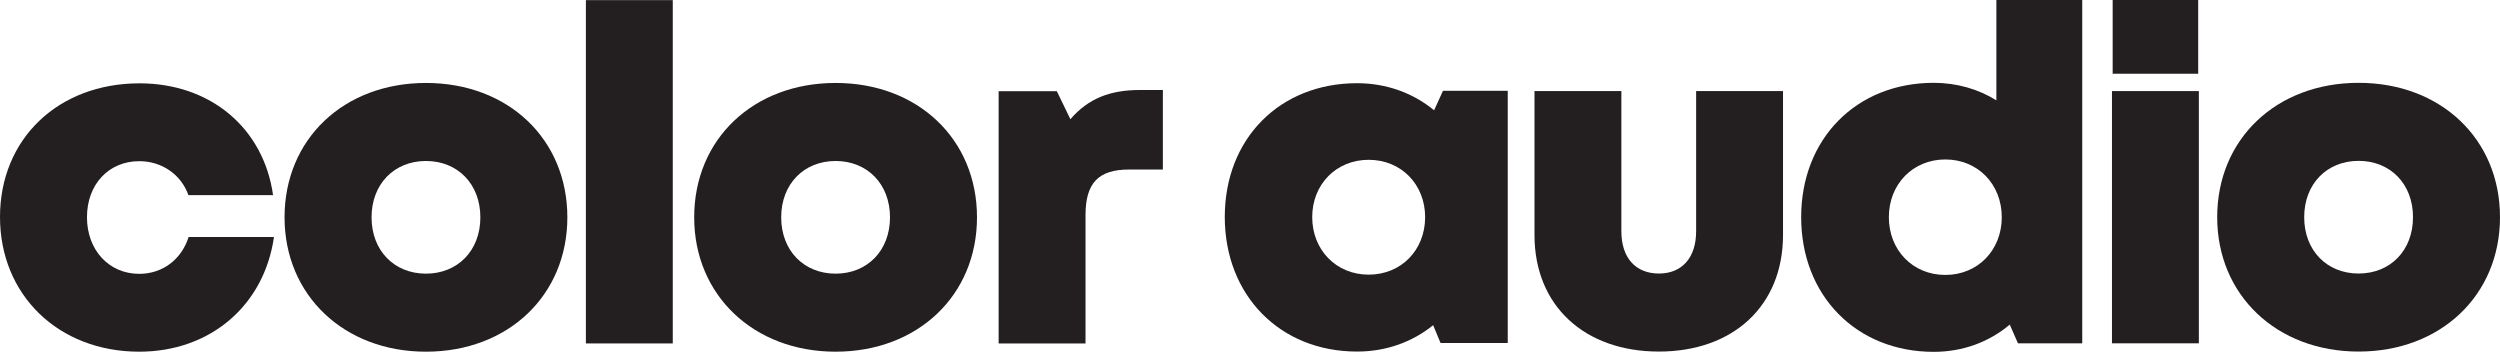
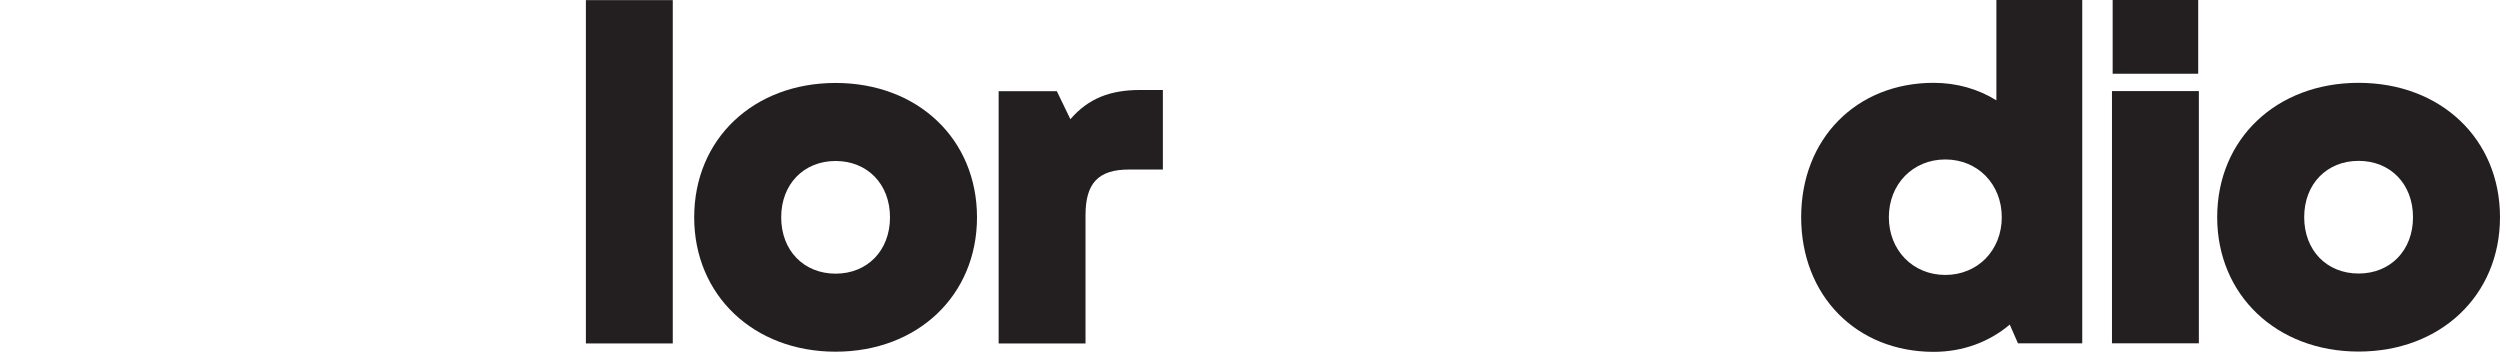
<svg xmlns="http://www.w3.org/2000/svg" viewBox="0 0 802.84 112.99" height="112.99" width="802.84" data-name="Layer 1" id="a">
  <defs>
    <style>
      .b {
        fill: #231f20;
      }
    </style>
  </defs>
  <path d="M712.02,69.75c0-25.11,19-43.15,45.41-43.15s45.41,18.04,45.41,43.15-19.09,43.15-45.41,43.15-45.41-18.13-45.41-43.15ZM757.43,87.84c10.17,0,17.47-7.38,17.47-18.09s-7.3-18.09-17.47-18.09-17.47,7.38-17.47,18.09,7.3,18.09,17.47,18.09h0Z" class="b" />
  <path d="M678.23,110.25V29.25h27.9v81h-27.9ZM678.45,23.68V0h27.47v23.68h-27.47Z" class="b" />
  <path d="M641.1,0h27.58v110.25h-20.64l-2.63-6.01c-6.59,5.55-15,8.75-24.43,8.75-24.85,0-42.56-18.07-42.56-43.24s17.7-43.15,42.56-43.15c7.48,0,14.32,2.02,20.13,5.62V0ZM642.84,69.75c0-10.58-7.68-18.54-18.13-18.54s-18.13,7.96-18.13,18.54,7.68,18.54,18.13,18.54,18.13-7.96,18.13-18.54Z" class="b" />
-   <path d="M532.73,112.9c-23.93,0-39.95-14.76-39.95-37.42V29.25h27.9v45.01c0,8.55,4.59,13.58,12.05,13.58s11.96-5.12,11.96-13.58V29.25h27.9v46.23c0,22.66-15.94,37.42-39.86,37.42h0Z" class="b" />
-   <path d="M463.4,29.16h20.79v81h-21.57l-2.39-5.73c-6.63,5.37-15.03,8.47-24.44,8.47-24.77,0-42.47-18.07-42.47-43.24s17.7-42.94,42.47-42.94c9.54,0,18.06,3.19,24.75,8.7l2.85-6.26ZM457.66,69.73c0-10.51-7.68-18.41-18.13-18.41s-18.13,7.9-18.13,18.41,7.68,18.47,18.13,18.47,18.13-7.9,18.13-18.47Z" class="b" />
  <path d="M373.44,28.91v25.53h-10.83c-9.88,0-14.01,4.33-14.01,14.66v41.19h-27.9V29.29h18.69l4.35,8.99c5.71-6.61,12.67-9.38,22.31-9.38h7.39Z" class="b" />
  <path d="M222.93,69.79c0-25.11,19-43.15,45.41-43.15s45.41,18.04,45.41,43.15-19.09,43.15-45.41,43.15-45.41-18.13-45.41-43.15ZM268.34,87.88c10.17,0,17.47-7.38,17.47-18.09s-7.3-18.09-17.47-18.09-17.47,7.38-17.47,18.09,7.3,18.09,17.47,18.09h0Z" class="b" />
  <path d="M188.15,110.29V.04h27.9v110.25h-27.9Z" class="b" />
-   <path d="M91.38,69.79c0-25.11,19-43.15,45.41-43.15s45.41,18.04,45.41,43.15-19.09,43.15-45.41,43.15-45.41-18.13-45.41-43.15ZM136.79,87.88c10.17,0,17.47-7.38,17.47-18.09s-7.3-18.09-17.47-18.09-17.47,7.38-17.47,18.09,7.3,18.09,17.47,18.09h0Z" class="b" />
-   <path d="M44.73,112.94C18.75,112.94,0,94.74,0,69.68S18.66,26.76,44.81,26.76c22.76,0,39.84,14.35,42.88,35.9h-27.18c-2.35-6.61-8.52-10.9-15.8-10.9-9.8,0-16.78,7.45-16.78,18s7.06,18.18,16.78,18.18c7.49,0,13.55-4.59,15.86-11.82h27.41c-3.15,22-20.46,36.82-43.27,36.82h0Z" class="b" />
</svg>